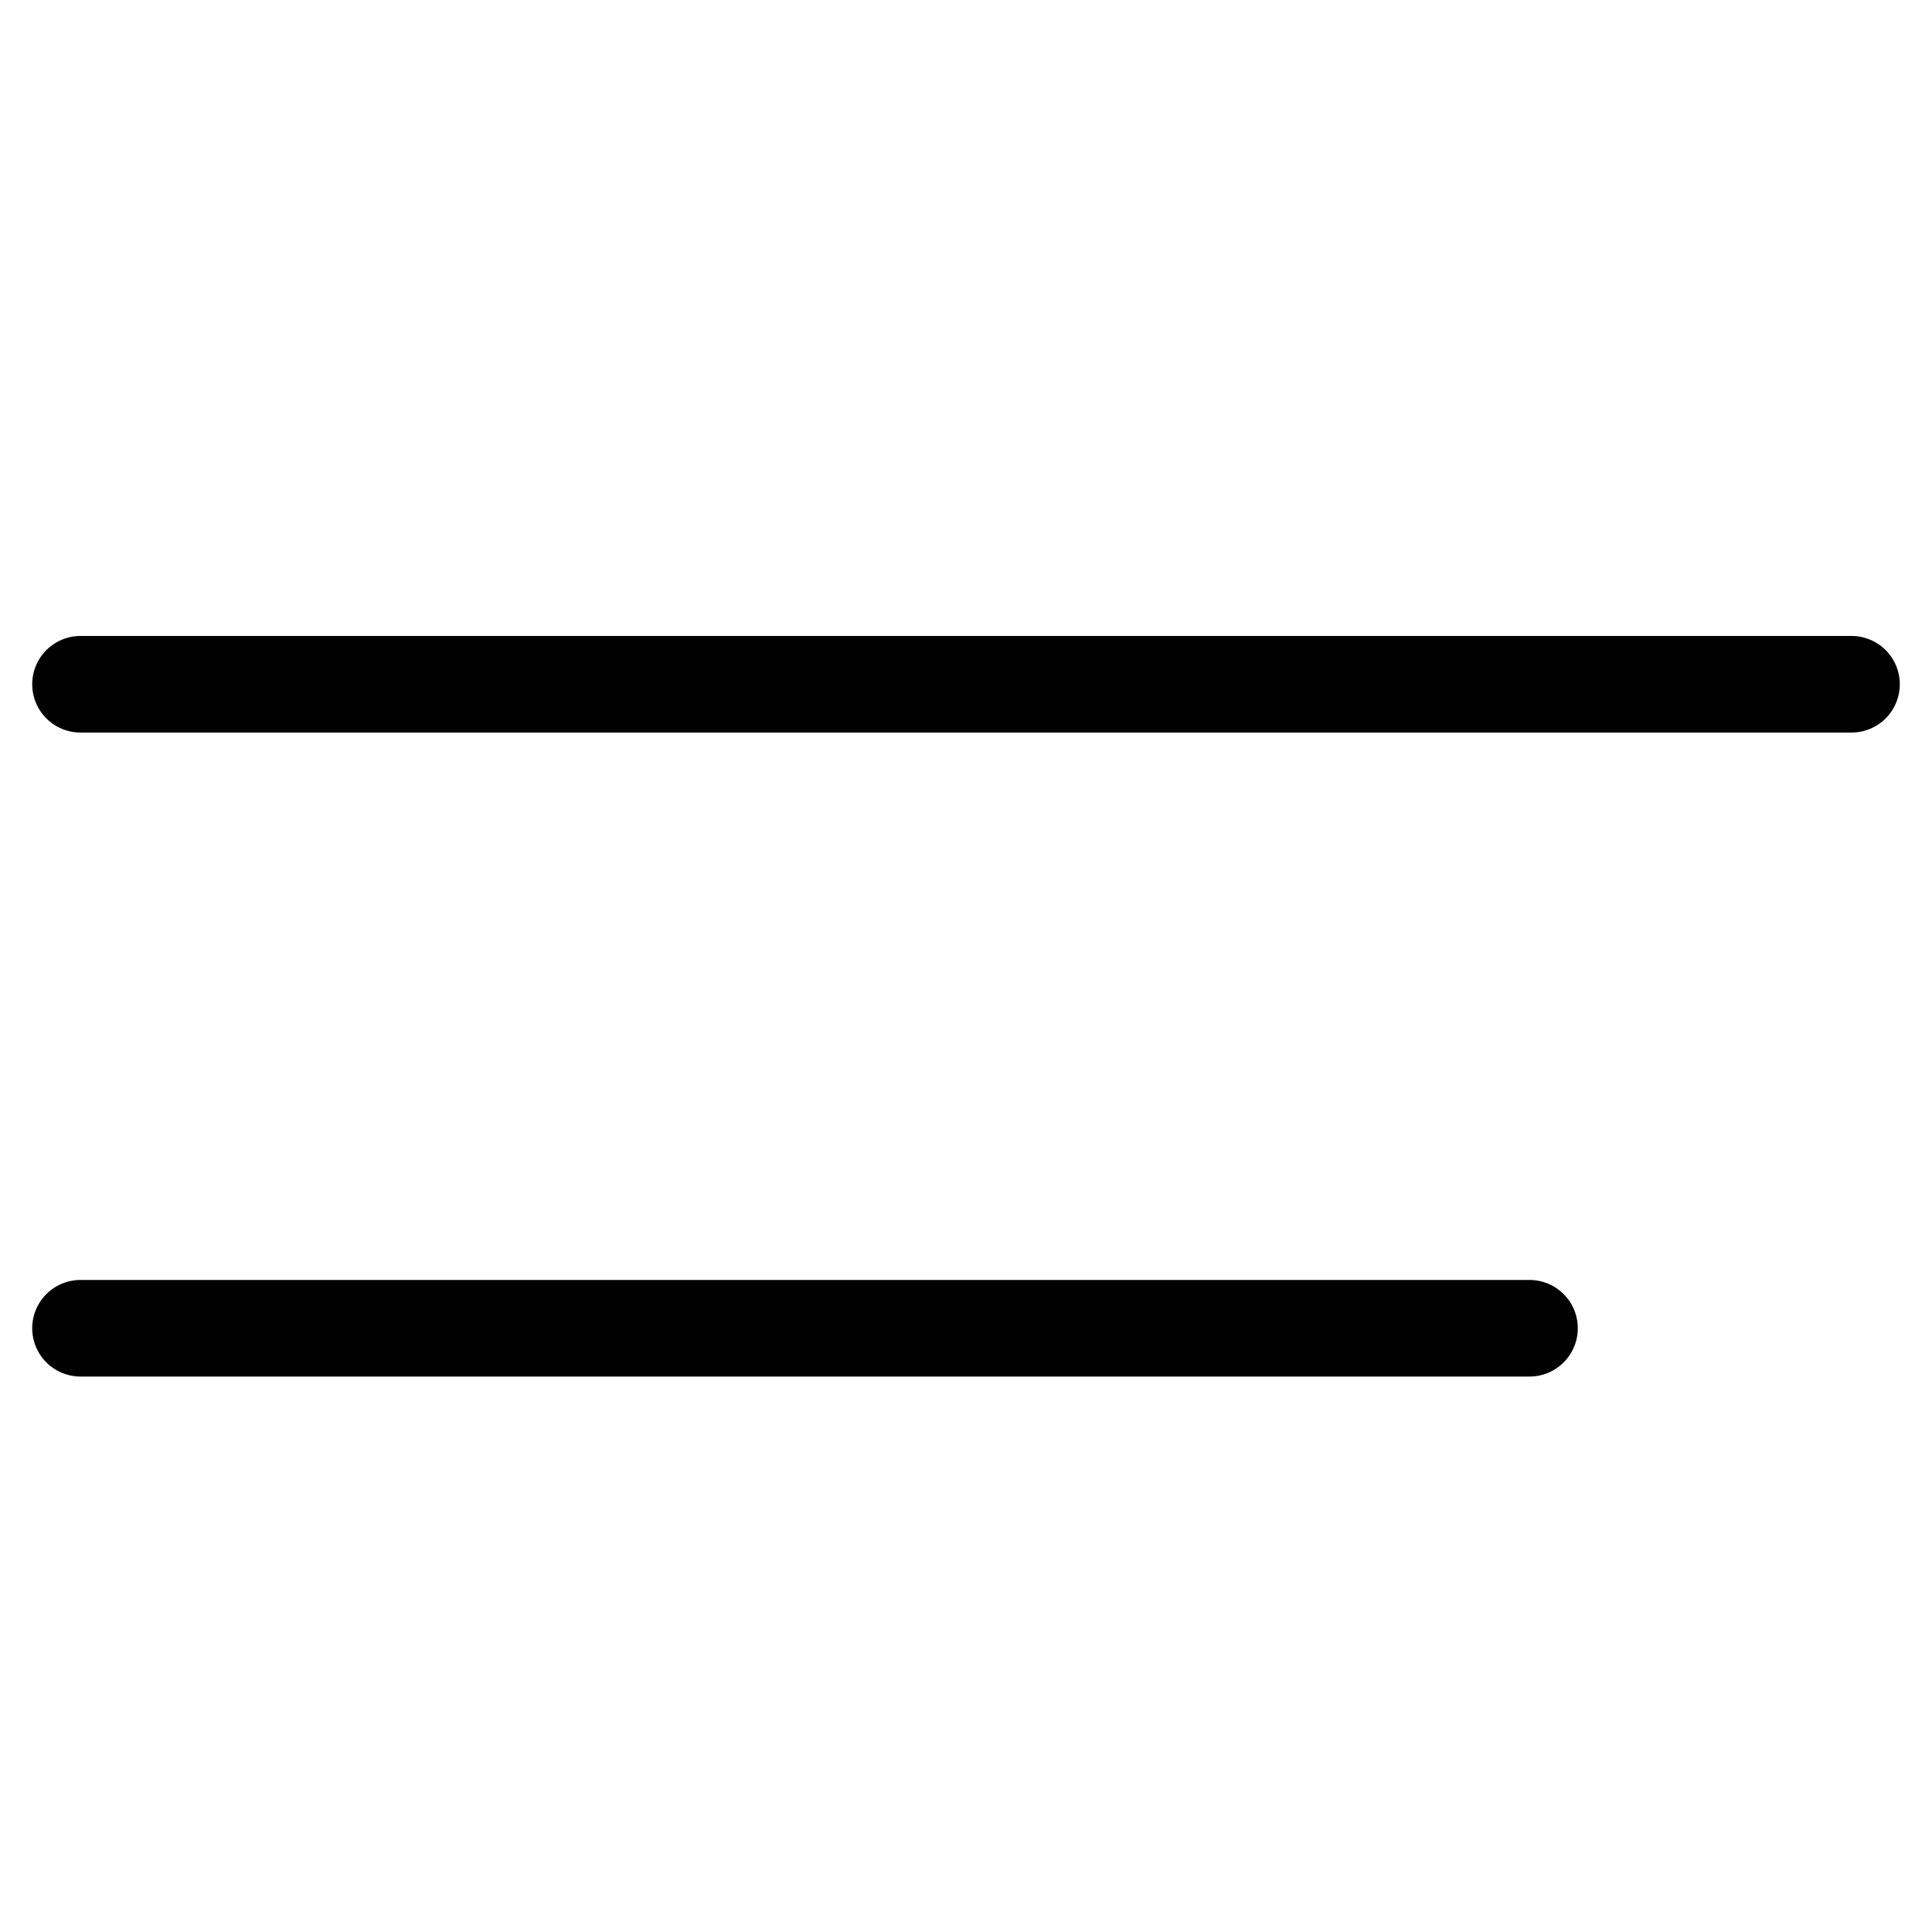
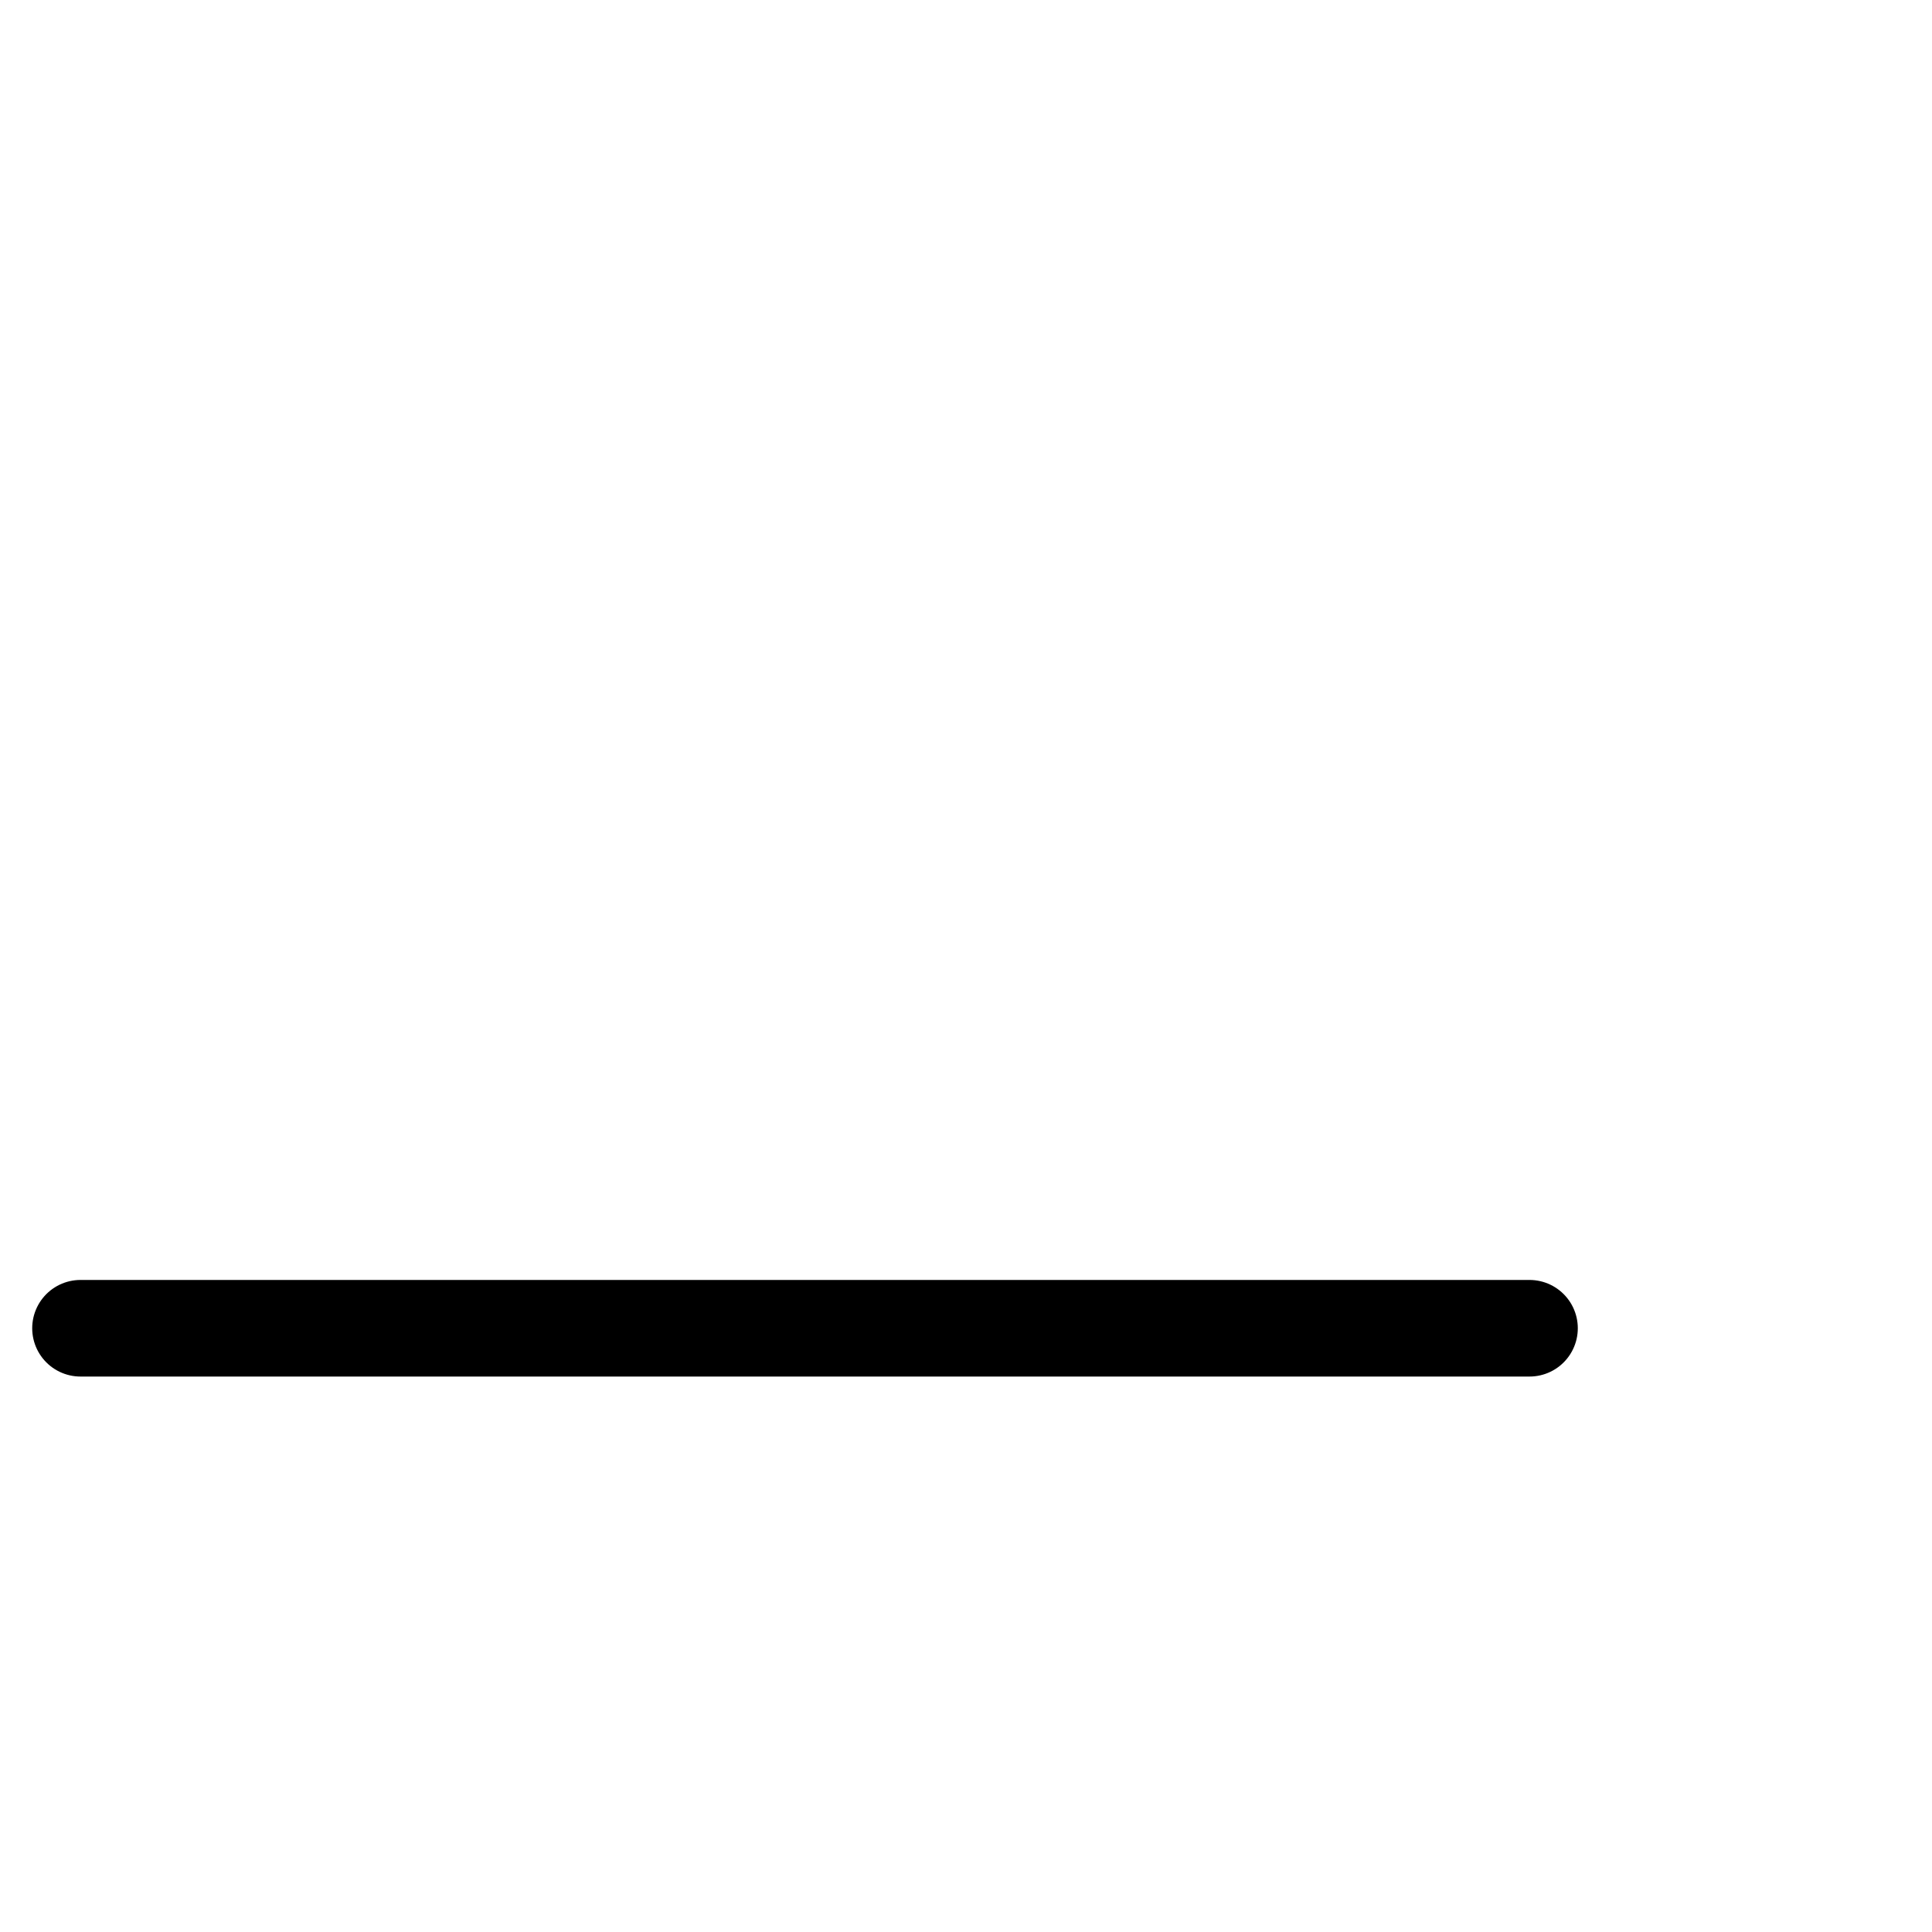
<svg xmlns="http://www.w3.org/2000/svg" width="24px" height="24px" viewBox="0 0 24 24" version="1.1">
  <title>icon-bars-dark</title>
  <g id="icon-bars-dark" stroke="none" stroke-width="1" fill="none" fill-rule="evenodd" stroke-linecap="round" stroke-linejoin="round">
    <g id="Group" transform="translate(1, 8)" stroke="#000000" stroke-width="1.2">
-       <line x1="5.13478149e-17" y1="0.5" x2="22" y2="0.5" id="Line-2" />
      <line x1="5.13478149e-17" y1="8.5" x2="18" y2="8.5" id="Line-2" />
    </g>
  </g>
</svg>